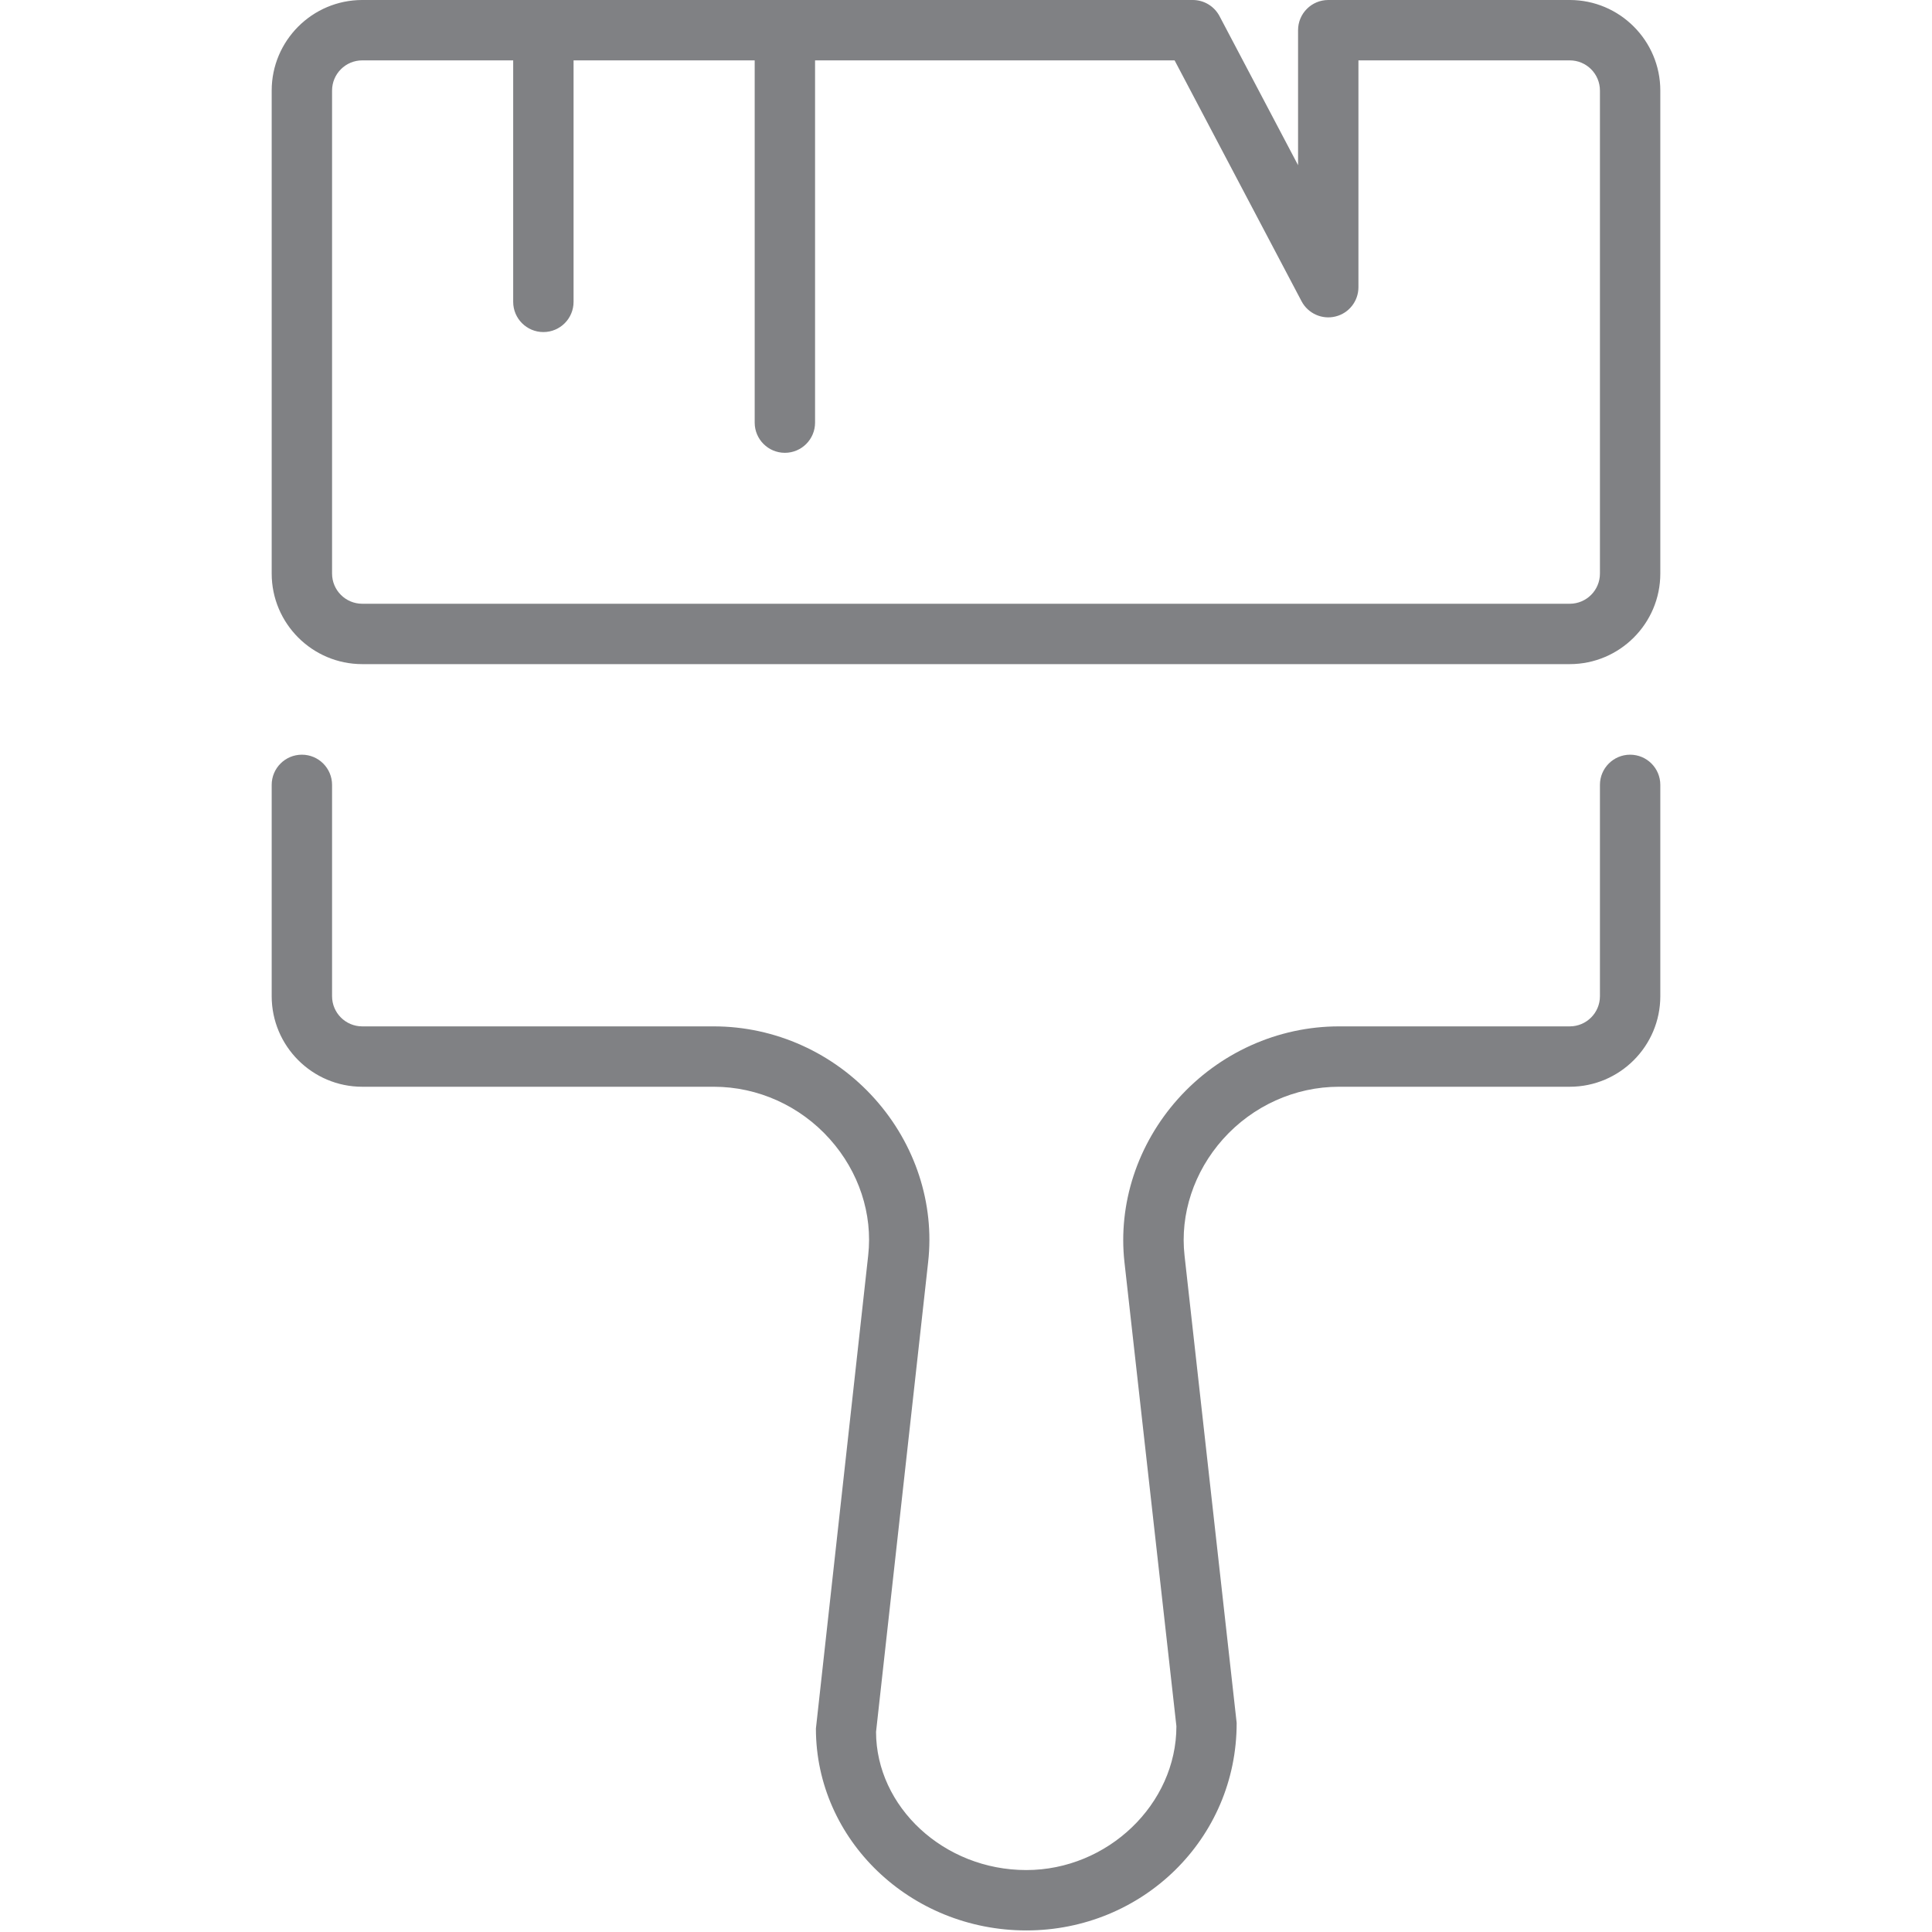
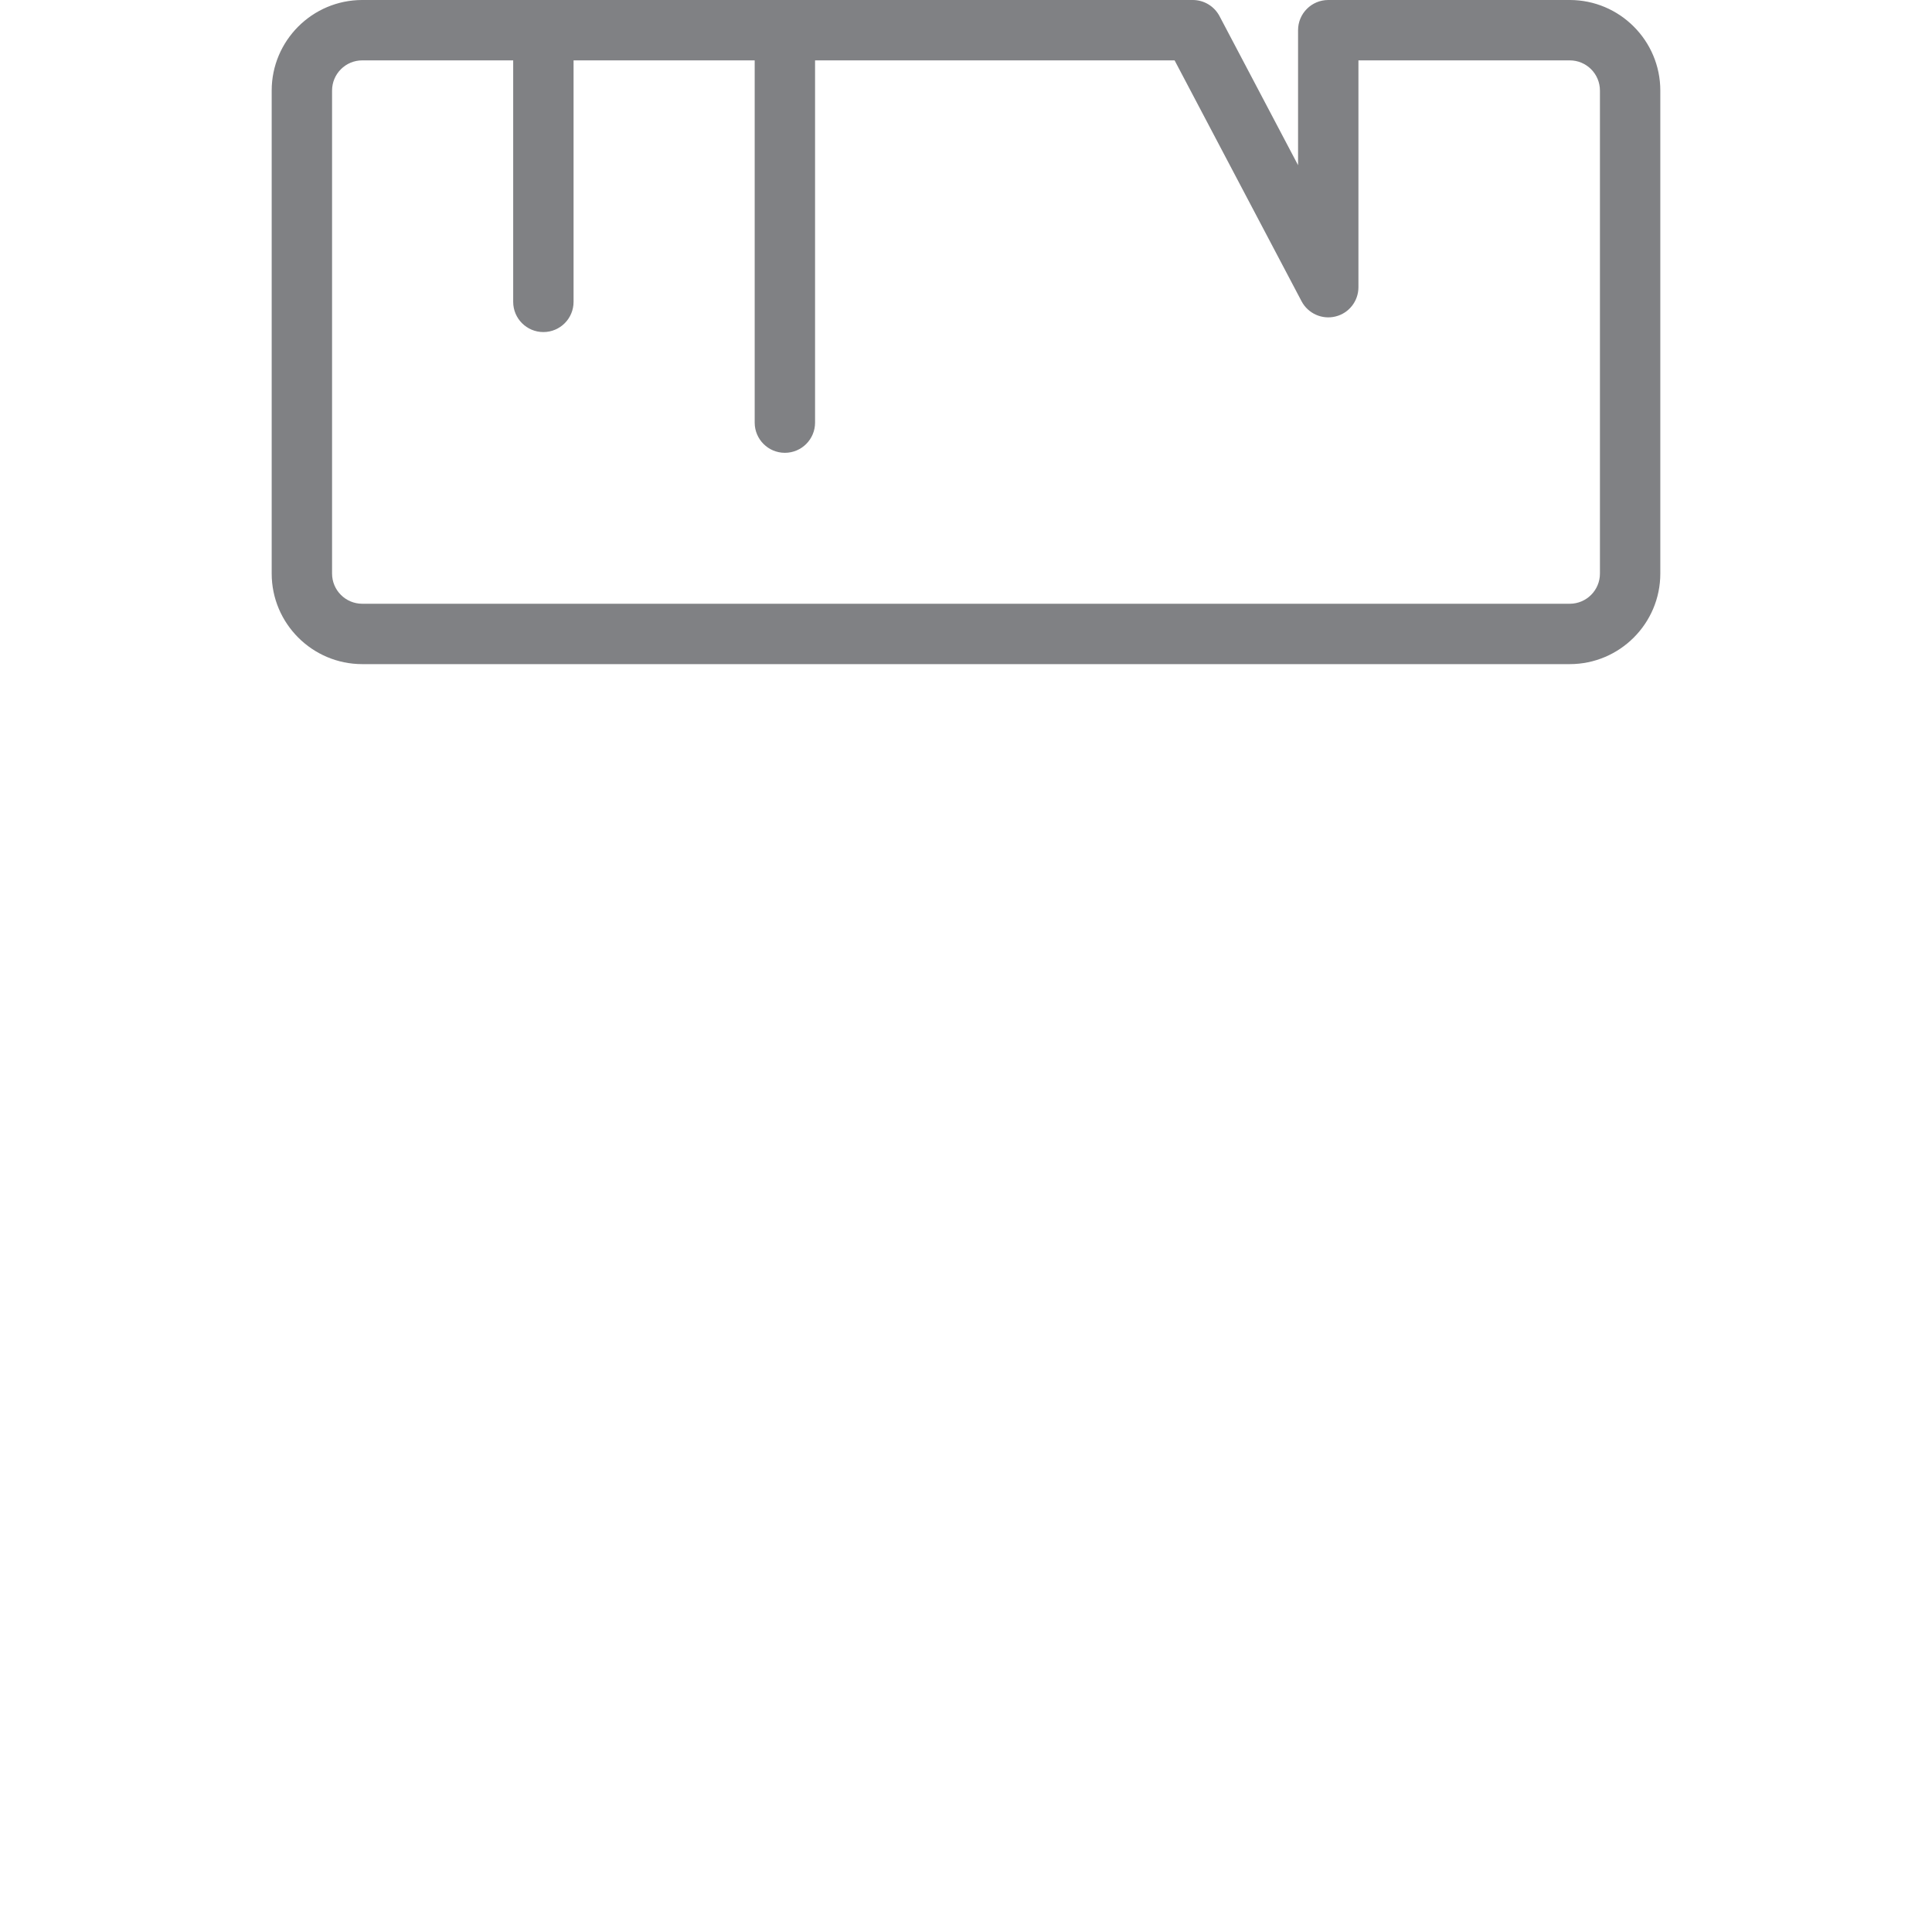
<svg xmlns="http://www.w3.org/2000/svg" version="1.1" id="Layer_1" width="800px" height="800px" viewBox="0 0 23 32" enable-background="new 0 0 23 32" xml:space="preserve">
  <g>
    <path fill="#808184" d="M0,1.5v8C0,10.327,0.673,11,1.5,11h20c0.827,0,1.5-0.673,1.5-1.5v-8C23,0.673,22.327,0,21.5,0h-4   C17.224,0,17,0.224,17,0.5v2.236l-1.301-2.469C15.612,0.103,15.442,0,15.256,0H1.5C0.673,0,0,0.673,0,1.5z M4.5,5.5   C4.776,5.5,5,5.276,5,5V1h3v6c0,0.276,0.224,0.5,0.5,0.5S9,7.276,9,7V1h5.955l2.103,3.99c0.107,0.203,0.34,0.307,0.562,0.252   C17.843,5.188,18,4.987,18,4.757V1h3.5C21.776,1,22,1.224,22,1.5v8c0,0.276-0.224,0.5-0.5,0.5h-20C1.224,10,1,9.776,1,9.5v-8   C1,1.224,1.224,1,1.5,1H4v4C4,5.276,4.224,5.5,4.5,5.5z" />
-     <path fill="#808184" d="M0,16.5C0,17.327,0.673,18,1.5,18h5.823c0.729,0,1.43,0.316,1.922,0.868   c0.481,0.538,0.712,1.239,0.635,1.926l-0.866,7.837c0,1.843,1.564,3.343,3.486,3.343s3.486-1.517,3.483-3.438l-0.863-7.737   c-0.078-0.688,0.155-1.392,0.637-1.932C16.25,18.316,16.95,18,17.677,18H21.5c0.827,0,1.5-0.673,1.5-1.5V13   c0-0.276-0.224-0.5-0.5-0.5S22,12.724,22,13v3.5c0,0.276-0.224,0.5-0.5,0.5h-3.823c-1.012,0-1.983,0.438-2.666,1.201   c-0.672,0.752-0.995,1.739-0.886,2.709l0.86,7.682c0,1.291-1.139,2.382-2.486,2.382c-1.371,0-2.486-1.051-2.489-2.288l0.863-7.782   c0.109-0.968-0.213-1.954-0.883-2.703C9.309,17.438,8.336,17,7.323,17H1.5C1.224,17,1,16.776,1,16.5V13c0-0.276-0.224-0.5-0.5-0.5   S0,12.724,0,13V16.5z" />
  </g>
</svg>